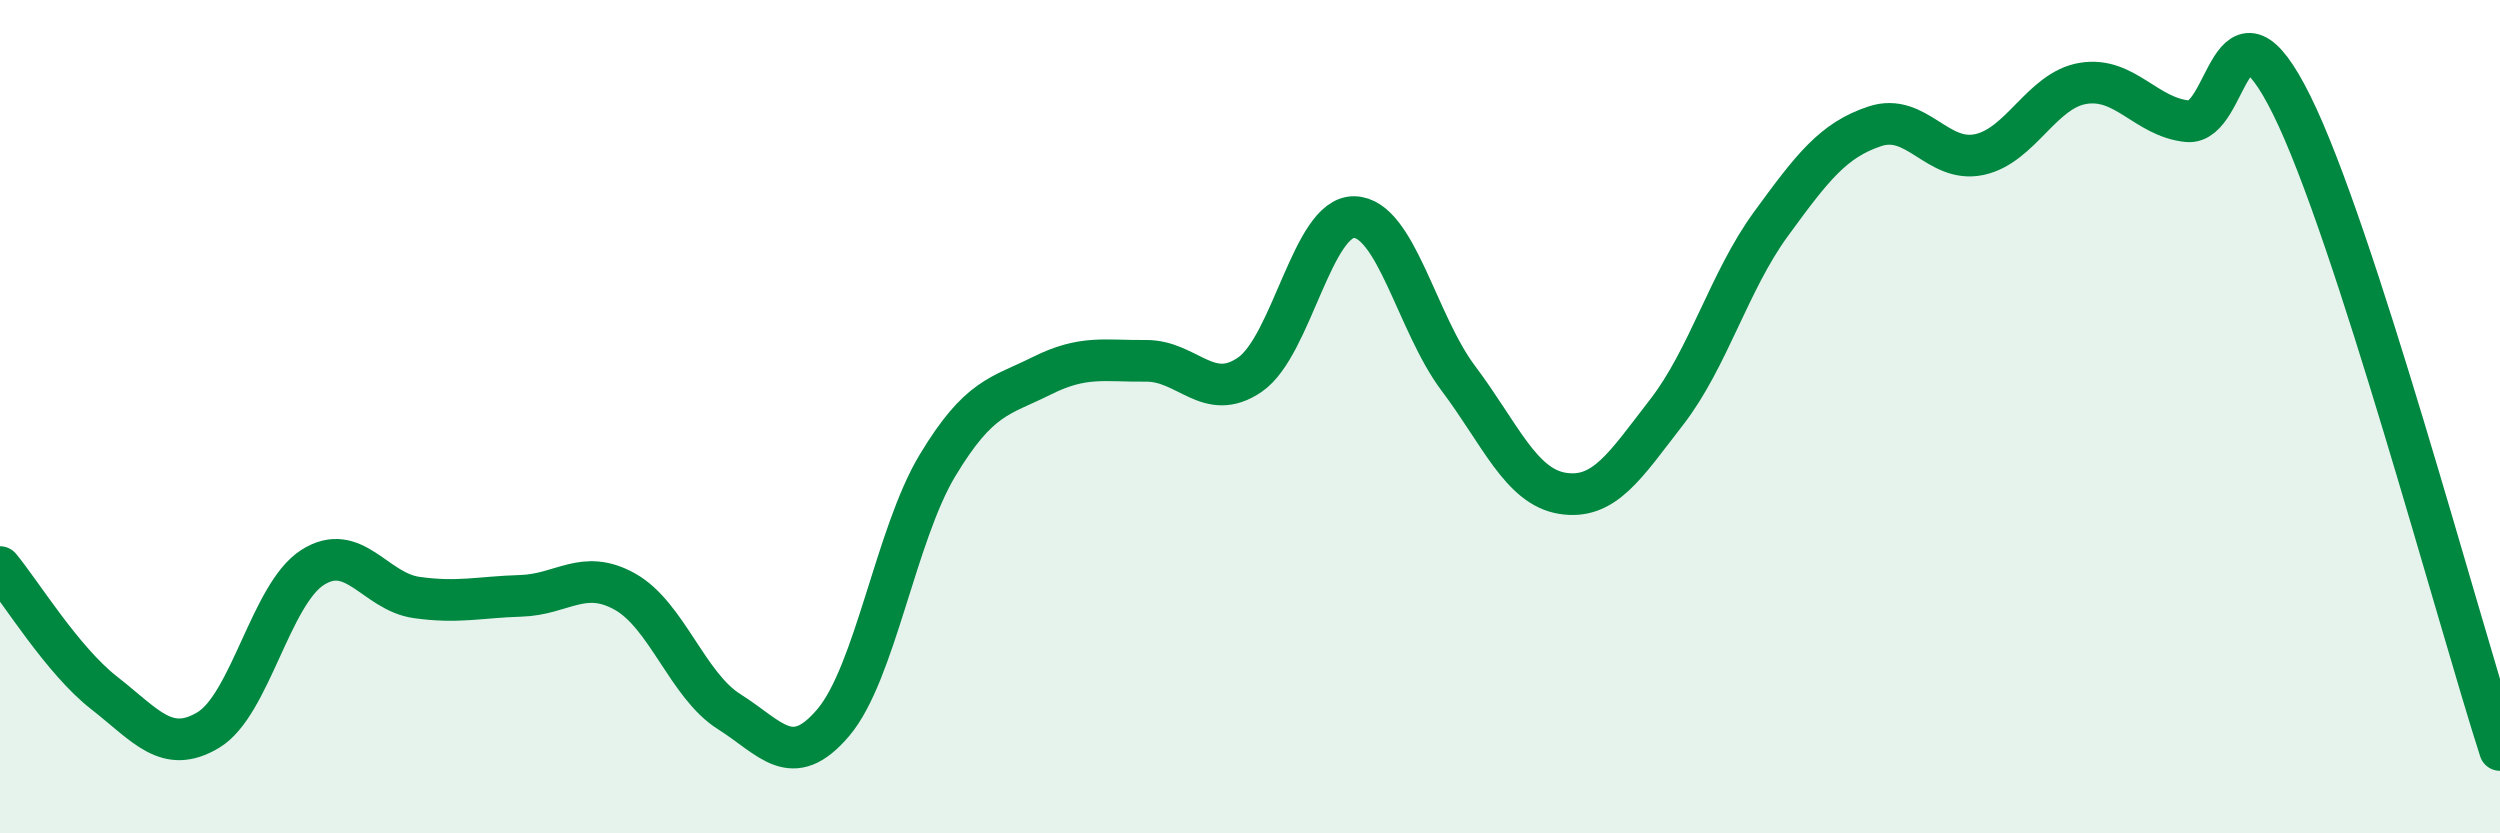
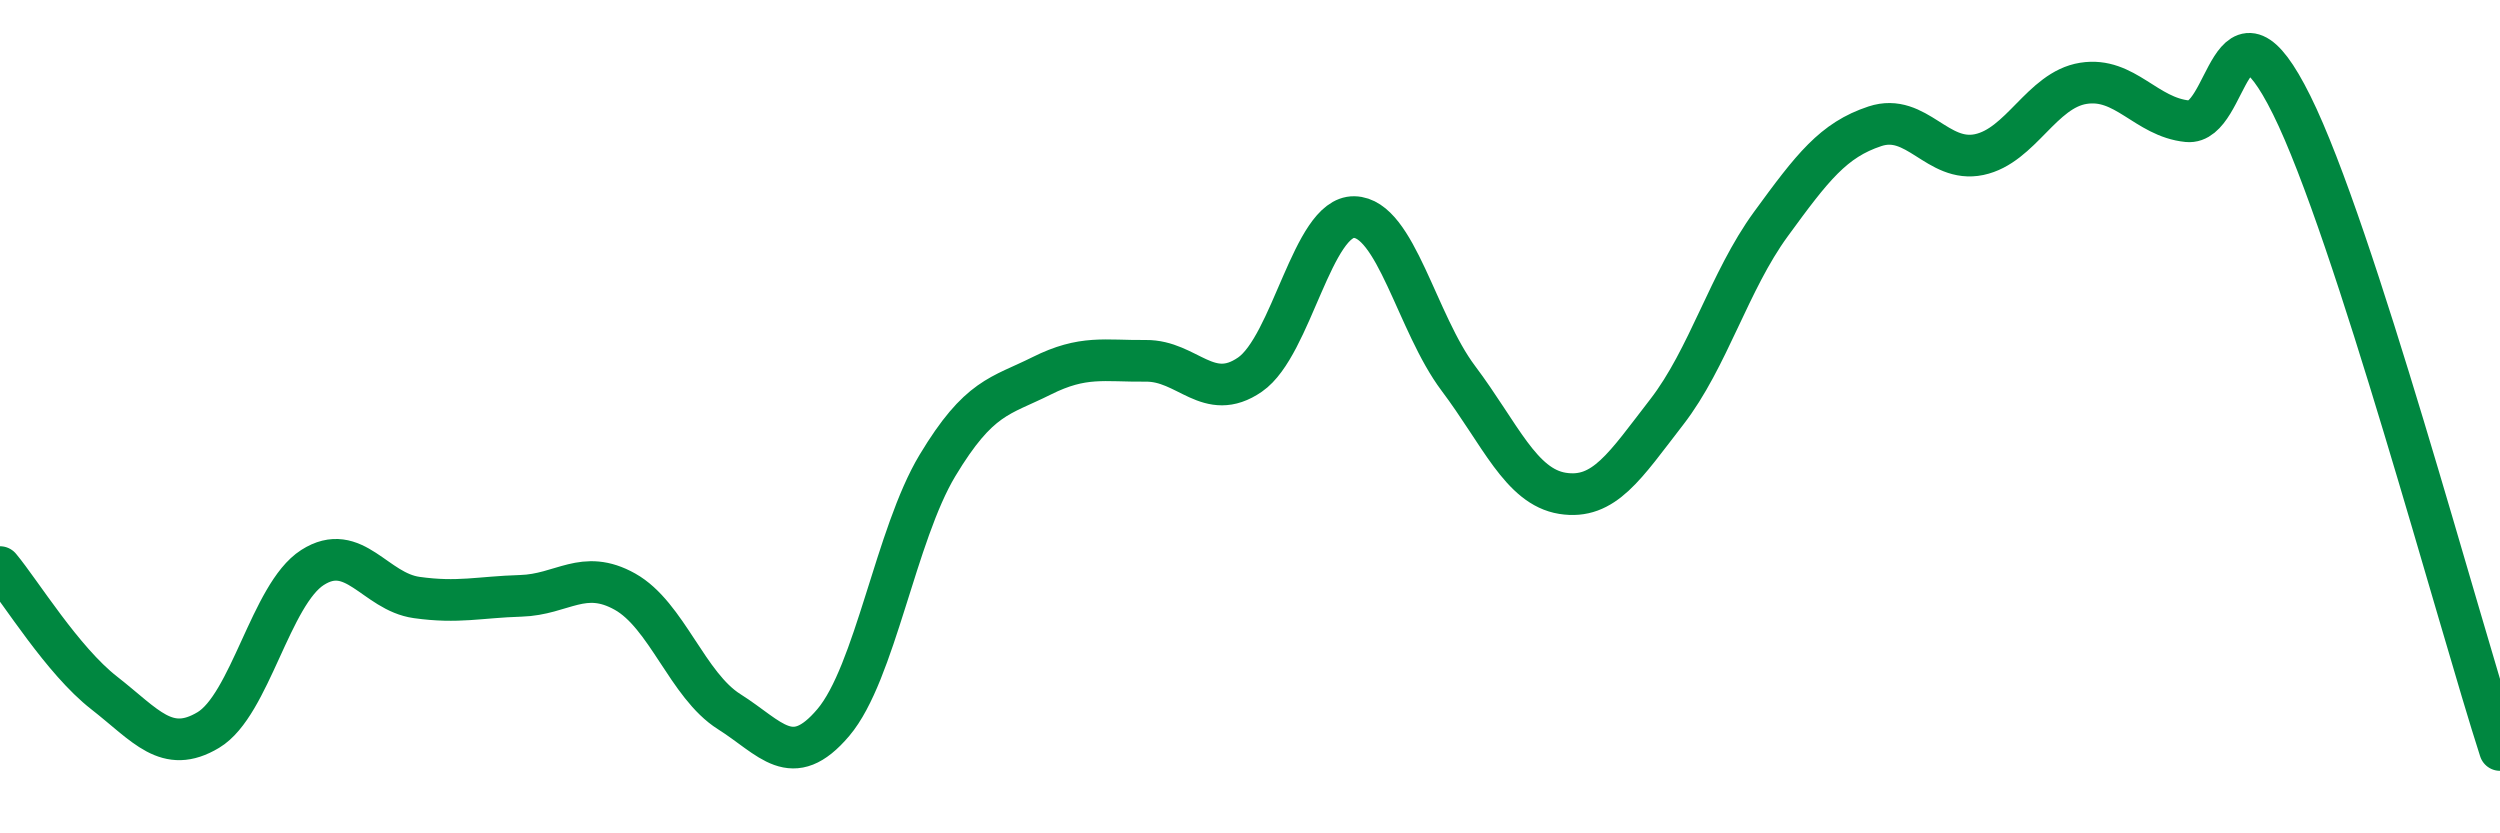
<svg xmlns="http://www.w3.org/2000/svg" width="60" height="20" viewBox="0 0 60 20">
-   <path d="M 0,13.61 C 0.5,14.21 1.5,15.85 2.5,16.63 C 3.5,17.41 4,18.12 5,17.52 C 6,16.92 6.5,14.26 7.5,13.62 C 8.5,12.98 9,14.2 10,14.34 C 11,14.48 11.5,14.33 12.5,14.3 C 13.5,14.27 14,13.64 15,14.2 C 16,14.76 16.5,16.45 17.5,17.08 C 18.5,17.71 19,18.52 20,17.34 C 21,16.16 21.5,12.83 22.5,11.17 C 23.5,9.51 24,9.52 25,9.02 C 26,8.52 26.5,8.67 27.5,8.66 C 28.5,8.65 29,9.68 30,8.99 C 31,8.3 31.5,5.19 32.5,5.21 C 33.5,5.23 34,7.75 35,9.08 C 36,10.41 36.5,11.68 37.5,11.84 C 38.5,12 39,11.18 40,9.89 C 41,8.6 41.5,6.75 42.5,5.38 C 43.5,4.01 44,3.36 45,3.03 C 46,2.7 46.5,3.92 47.5,3.71 C 48.5,3.5 49,2.16 50,2 C 51,1.84 51.5,2.81 52.5,2.91 C 53.5,3.01 53.5,-0.5 55,2.52 C 56.5,5.54 59,14.9 60,18L60 20L0 20Z" fill="#008740" opacity="0.1" stroke-linecap="round" stroke-linejoin="round" />
  <path d="M 0,13.61 C 0.5,14.21 1.5,15.85 2.5,16.63 C 3.5,17.41 4,18.12 5,17.52 C 6,16.92 6.5,14.26 7.5,13.62 C 8.5,12.98 9,14.2 10,14.34 C 11,14.48 11.5,14.33 12.5,14.3 C 13.5,14.27 14,13.64 15,14.2 C 16,14.76 16.5,16.45 17.5,17.08 C 18.5,17.71 19,18.52 20,17.34 C 21,16.16 21.5,12.83 22.5,11.17 C 23.5,9.51 24,9.52 25,9.02 C 26,8.52 26.5,8.67 27.5,8.66 C 28.5,8.65 29,9.68 30,8.99 C 31,8.3 31.5,5.19 32.5,5.21 C 33.5,5.23 34,7.75 35,9.08 C 36,10.41 36.5,11.68 37.5,11.84 C 38.5,12 39,11.18 40,9.89 C 41,8.6 41.5,6.75 42.5,5.38 C 43.5,4.01 44,3.36 45,3.03 C 46,2.7 46.5,3.92 47.5,3.71 C 48.5,3.5 49,2.16 50,2 C 51,1.84 51.5,2.81 52.5,2.91 C 53.5,3.01 53.5,-0.5 55,2.52 C 56.5,5.54 59,14.9 60,18" stroke="#008740" stroke-width="1" fill="none" stroke-linecap="round" stroke-linejoin="round" />
</svg>